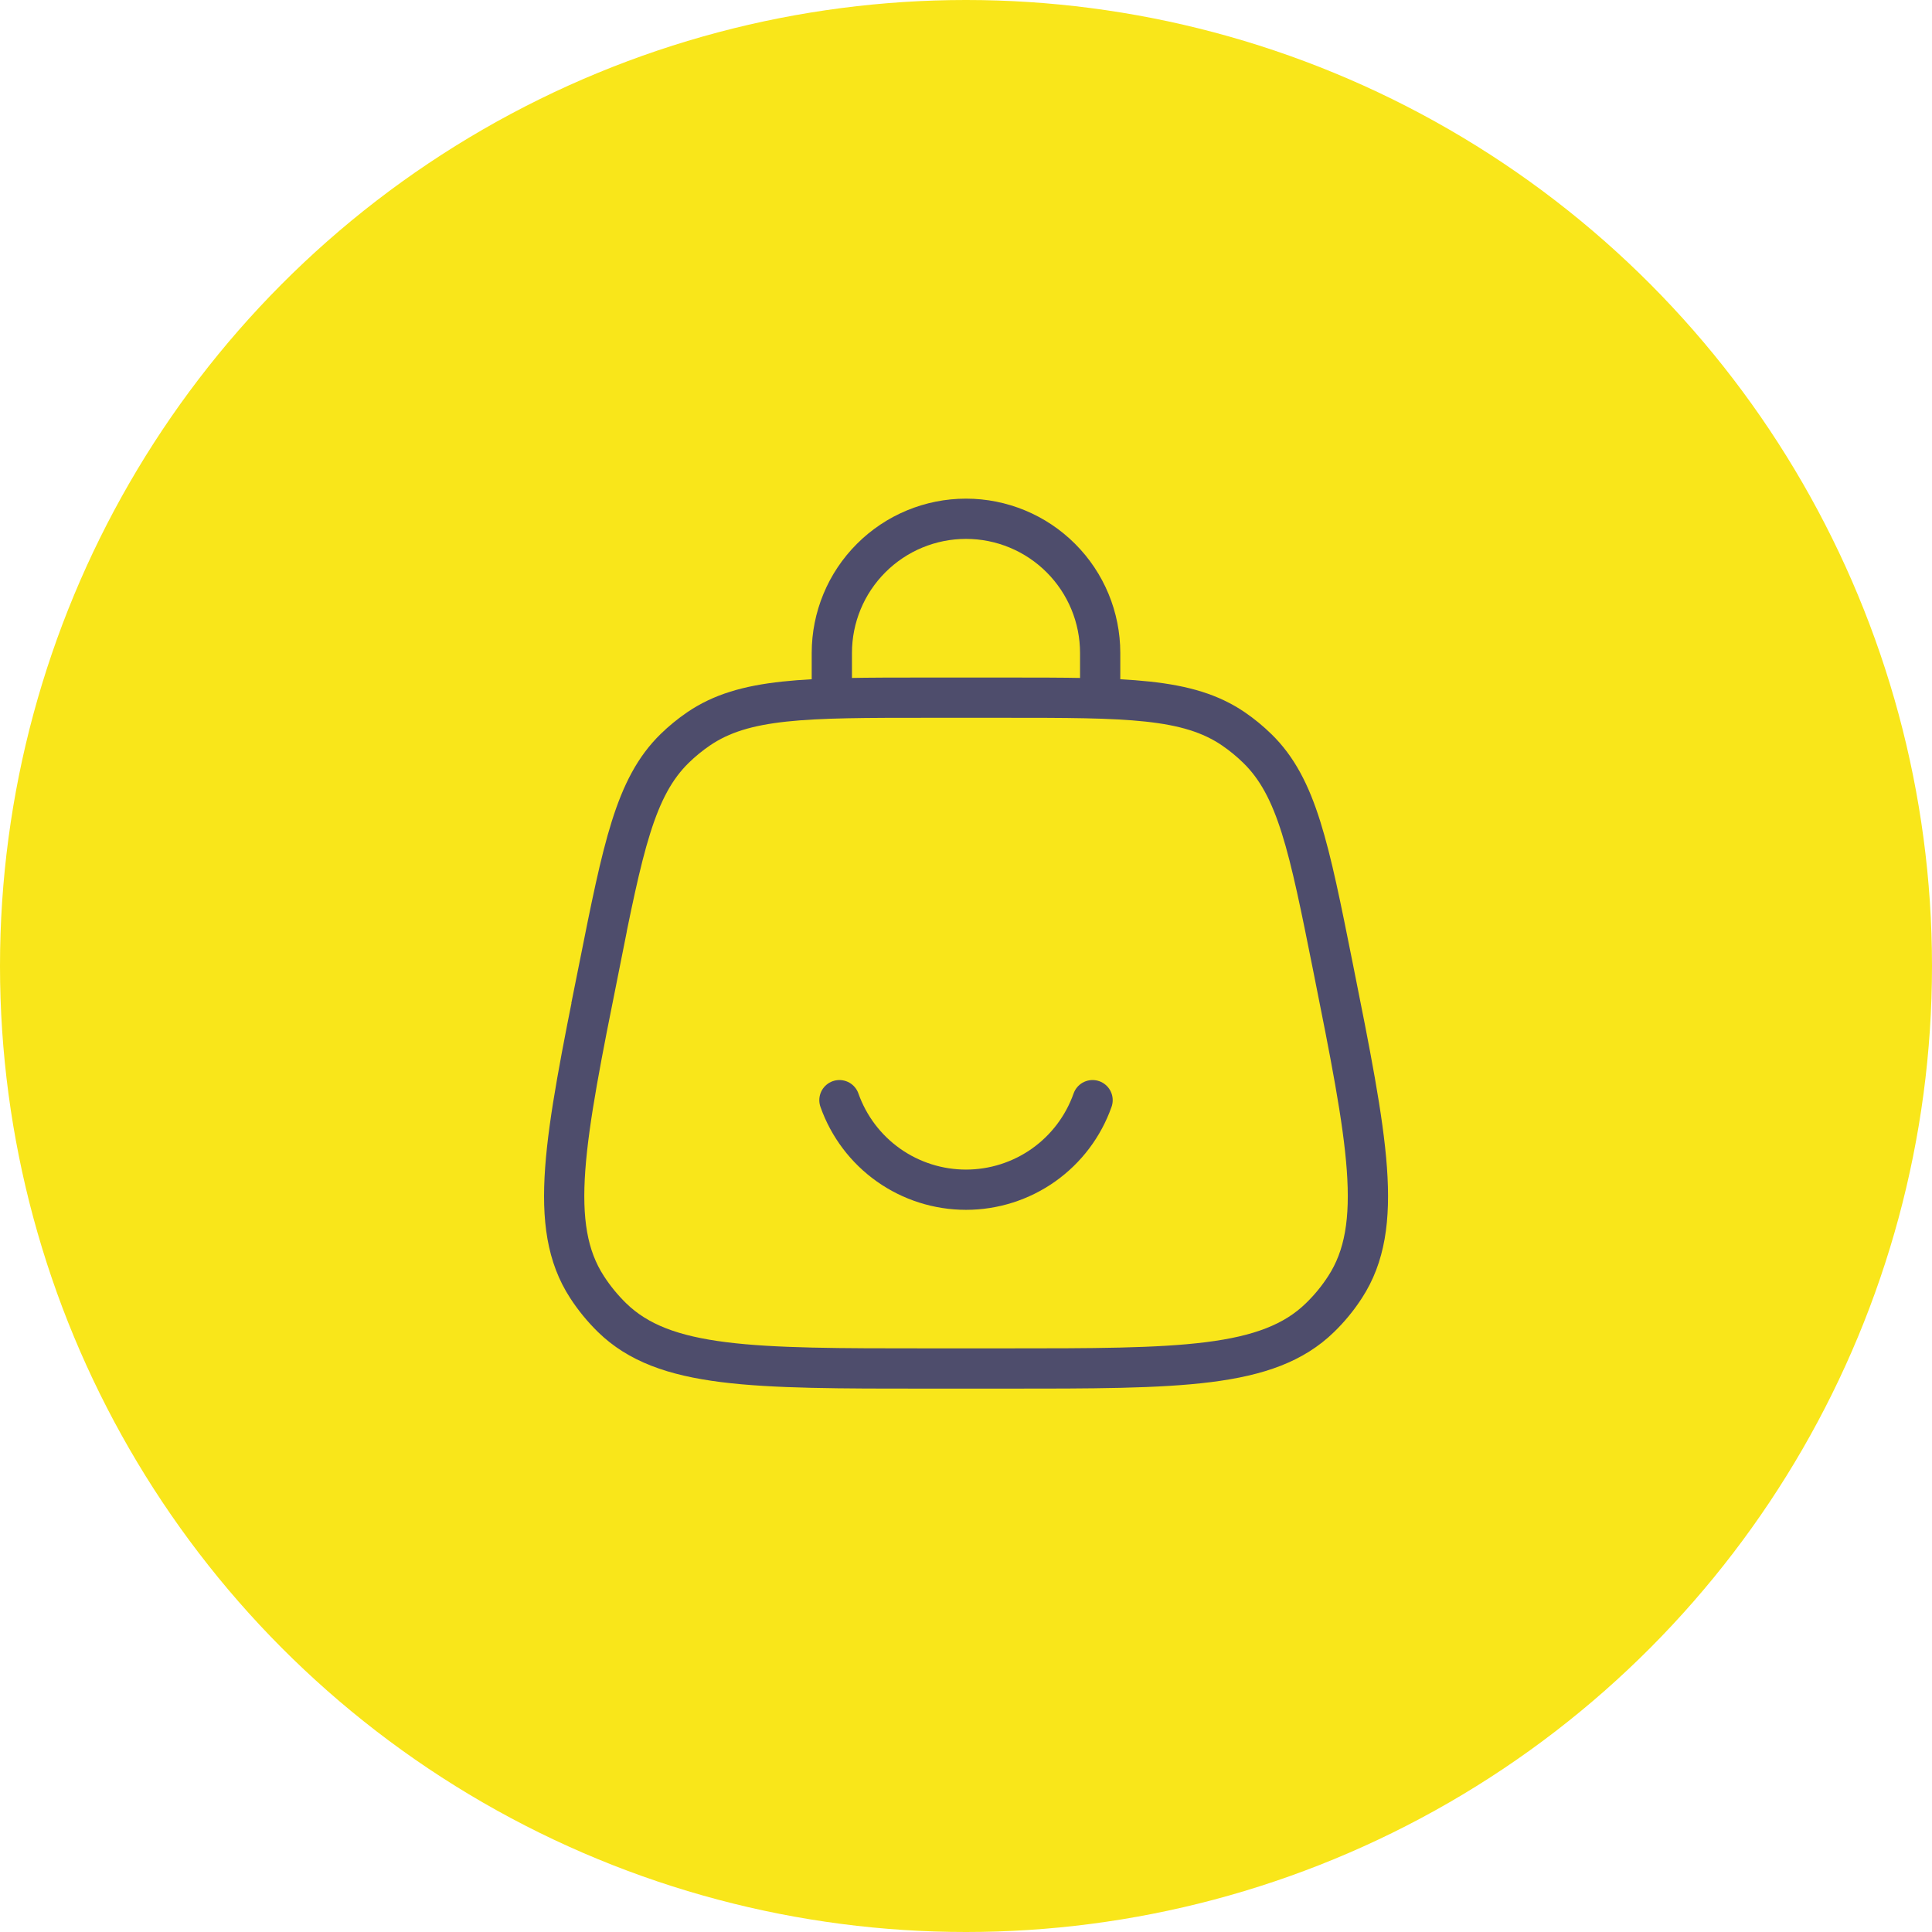
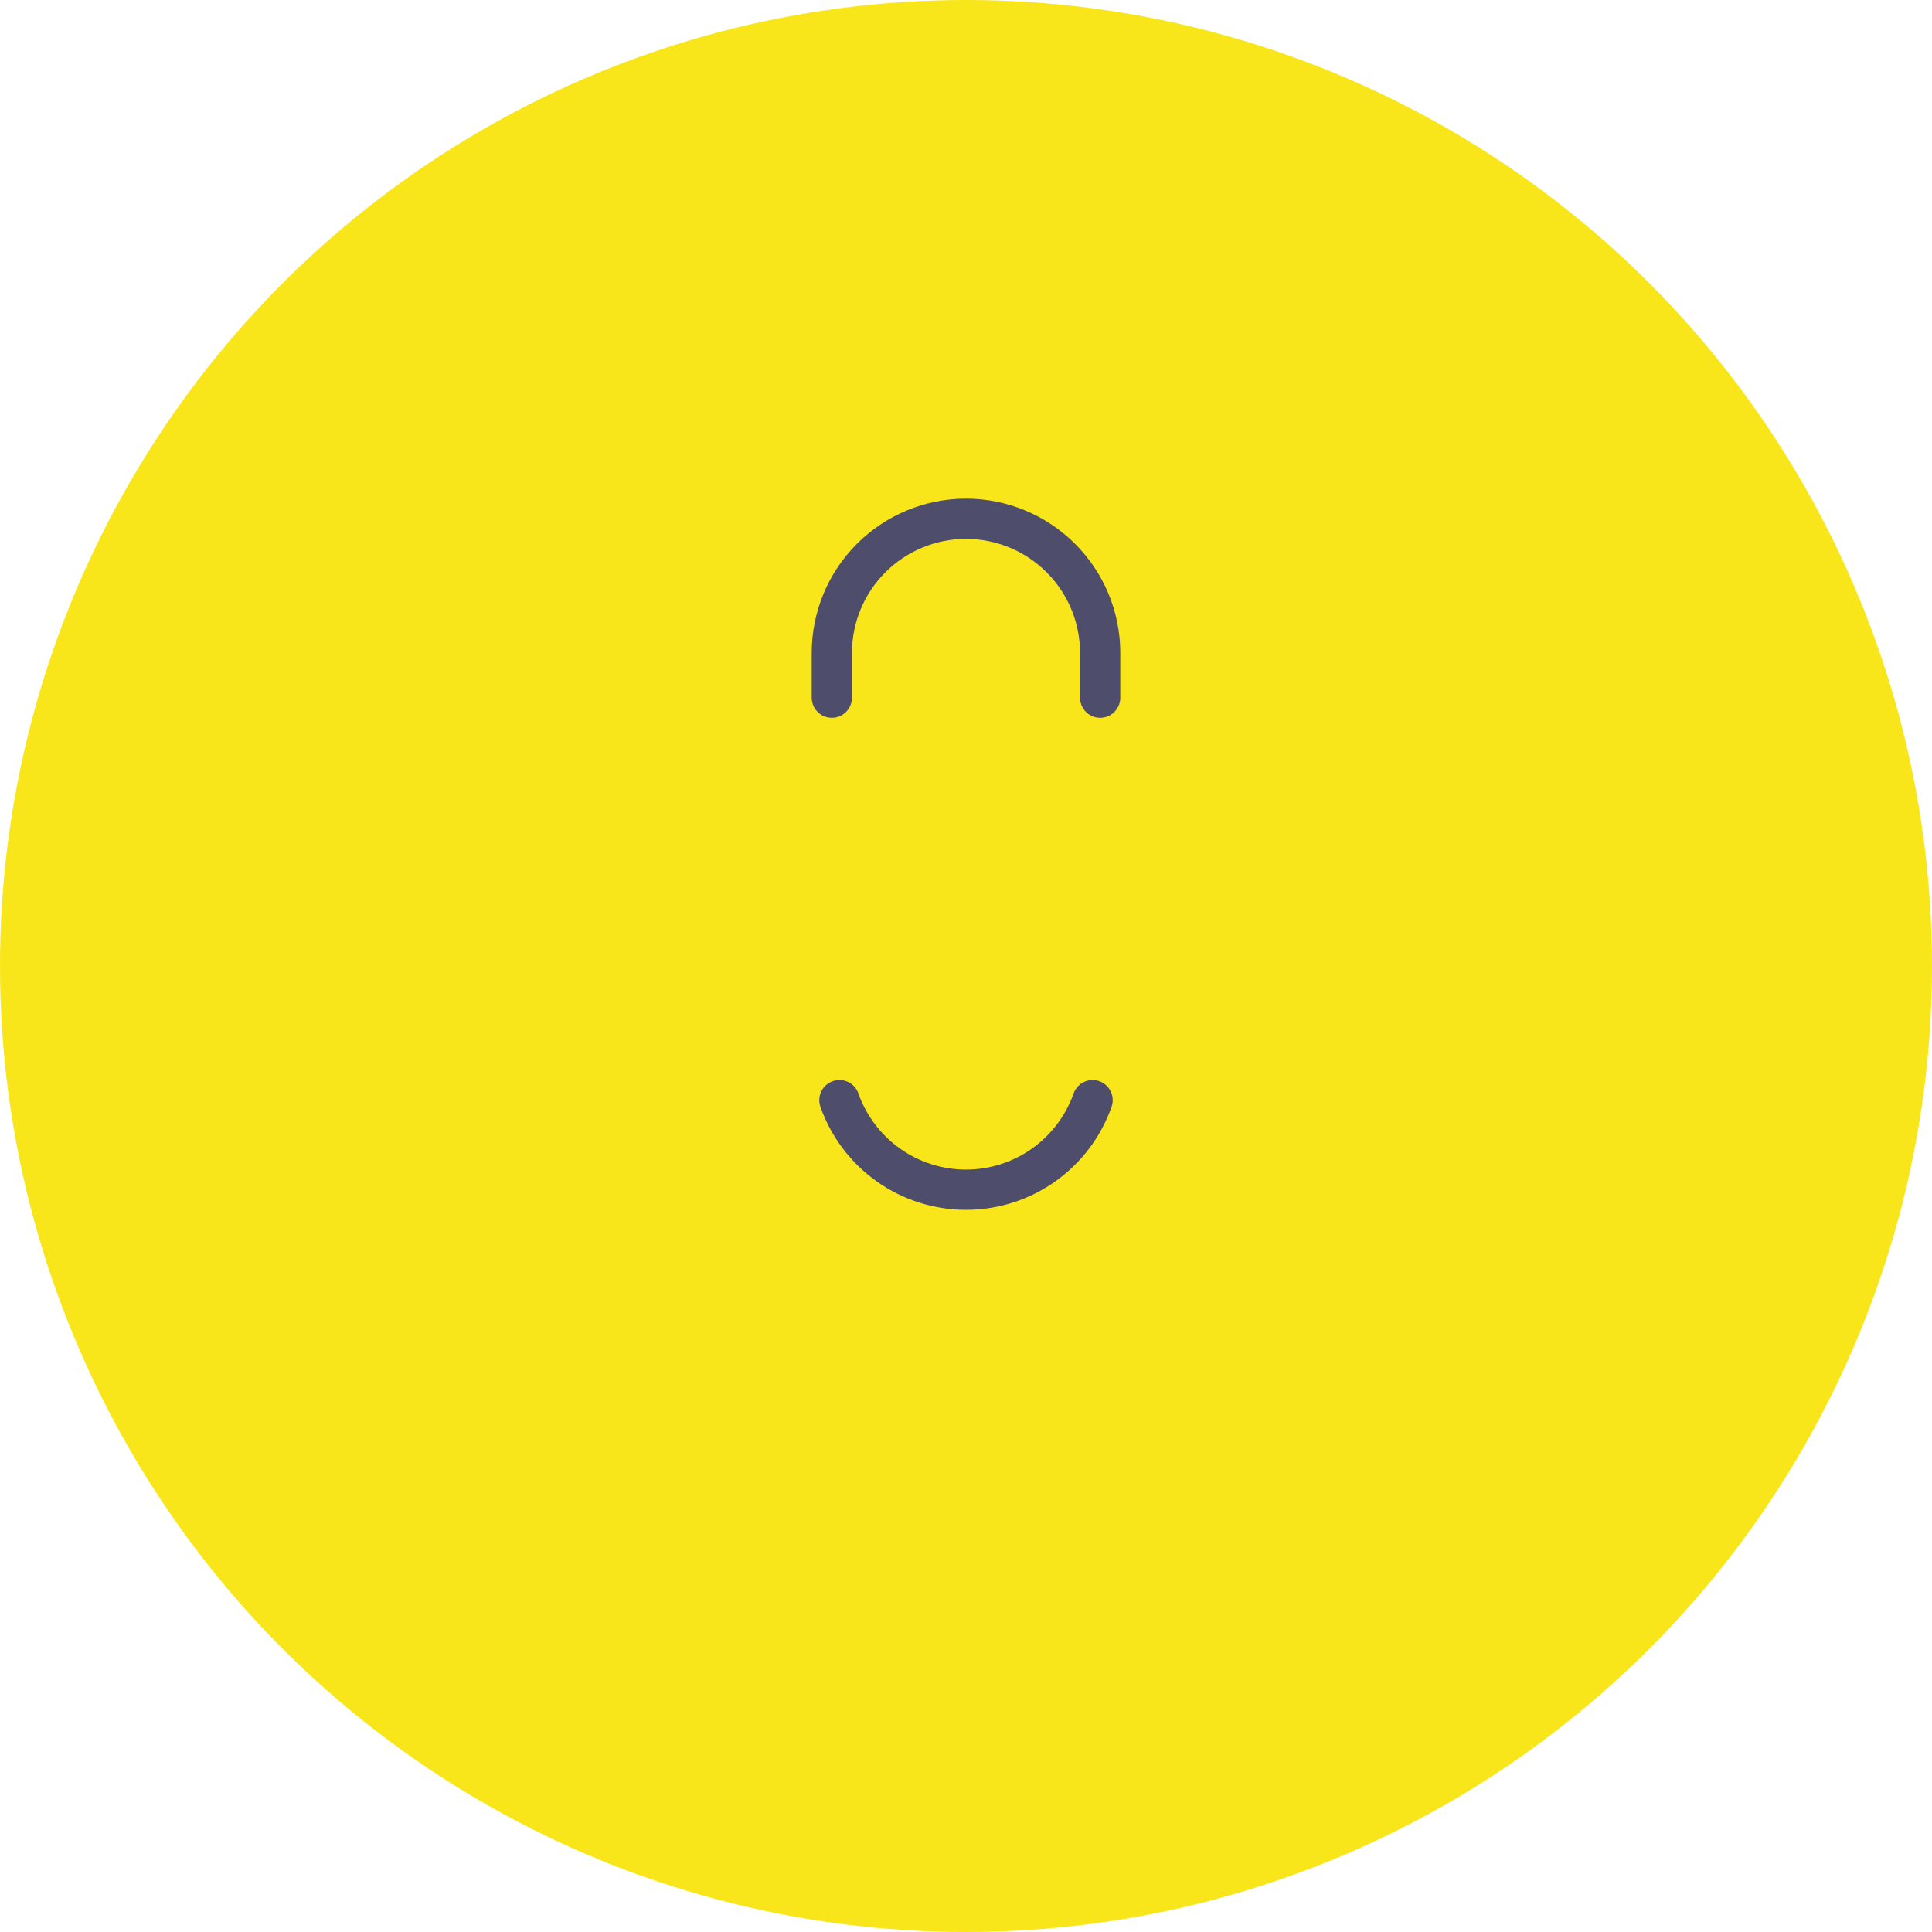
<svg xmlns="http://www.w3.org/2000/svg" width="72" height="72" viewBox="0 0 72 72" fill="none">
  <circle cx="36" cy="36" r="36" fill="#F9E61A" />
-   <path d="M22.323 36.05C23.218 31.57 23.667 29.333 25.145 27.89C25.418 27.624 25.714 27.382 26.028 27.167C27.733 26 30.017 26 34.583 26H37.422C41.987 26 44.268 26 45.972 27.167C46.288 27.383 46.583 27.627 46.855 27.892C48.335 29.333 48.783 31.572 49.678 36.048C50.963 42.475 51.607 45.688 50.127 47.965C49.86 48.378 49.547 48.76 49.193 49.103C47.25 51 43.975 51 37.422 51H34.583C28.028 51 24.752 51 22.808 49.103C22.457 48.759 22.144 48.378 21.877 47.965C20.397 45.688 21.04 42.475 22.327 36.048L22.323 36.05Z" stroke="#4E4D6C" stroke-width="1.5" />
  <path d="M31 26V24.333C31 23.007 31.527 21.735 32.465 20.798C33.402 19.86 34.674 19.333 36 19.333C37.326 19.333 38.598 19.86 39.535 20.798C40.473 21.735 41 23.007 41 24.333V26M31.283 41C31.628 41.976 32.266 42.821 33.111 43.419C33.956 44.016 34.965 44.337 36 44.337C37.035 44.337 38.044 44.016 38.889 43.419C39.734 42.821 40.372 41.976 40.717 41" stroke="#4E4D6C" stroke-width="1.5" stroke-linecap="round" />
</svg>